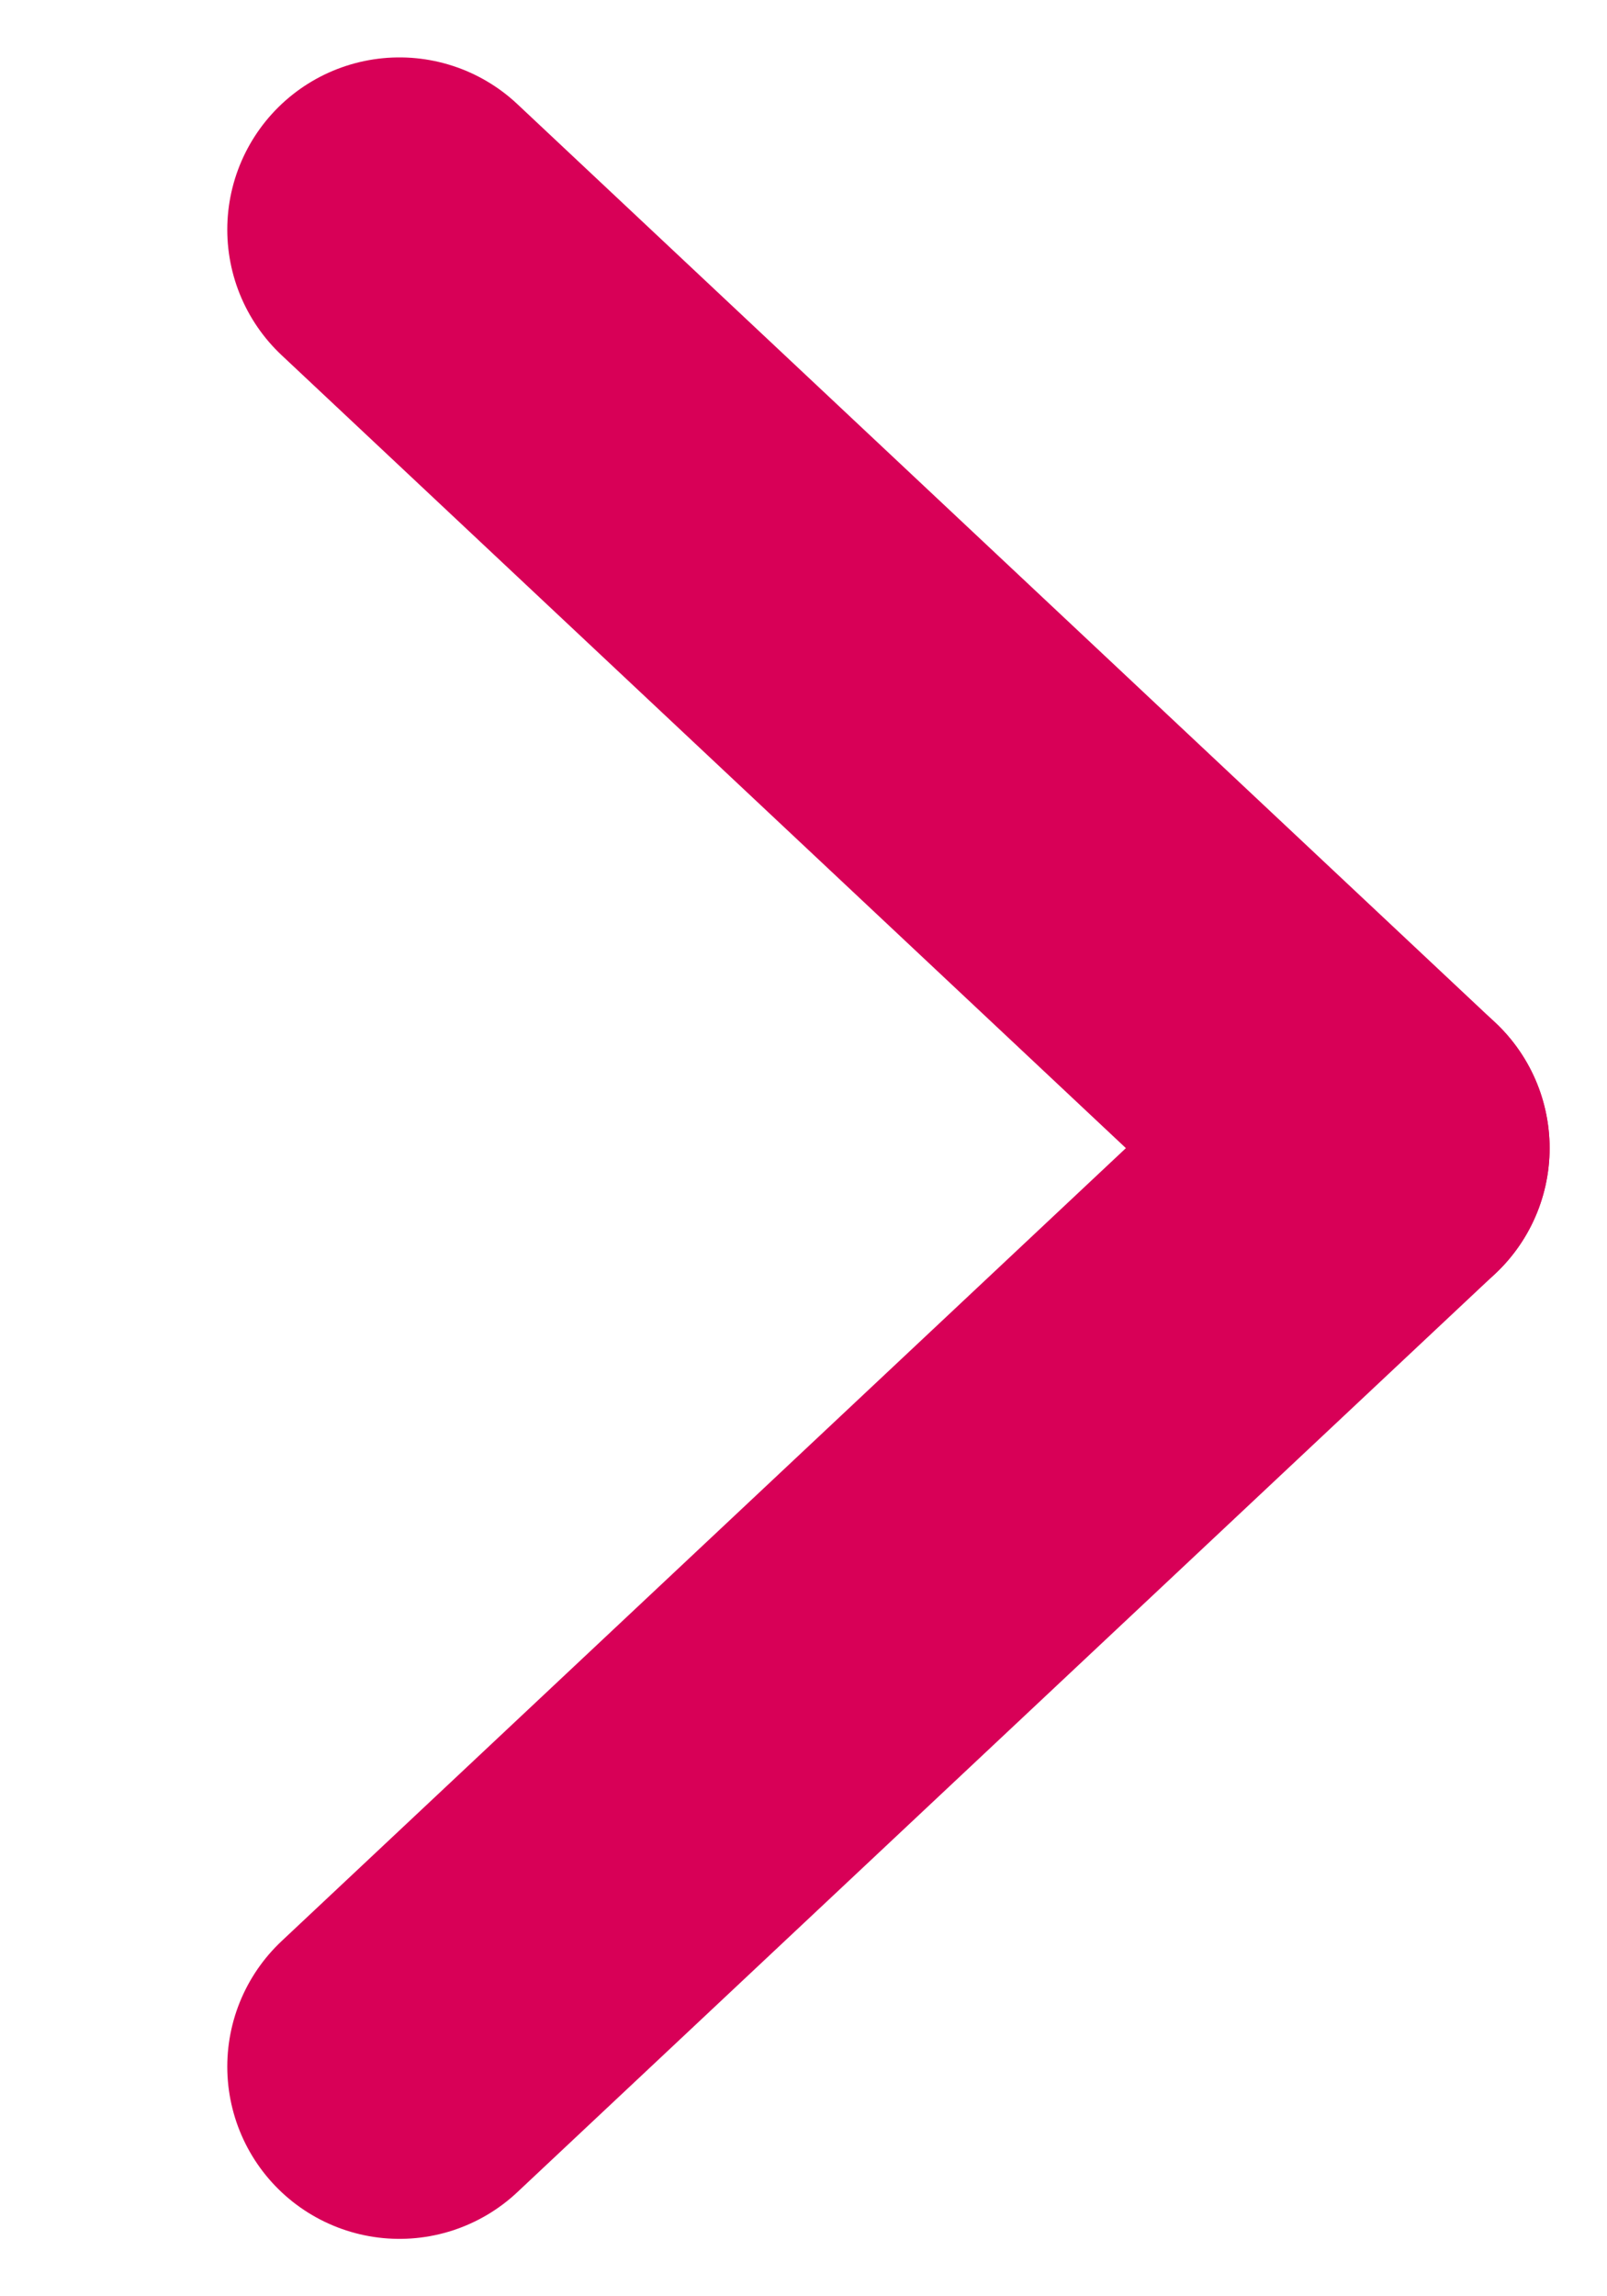
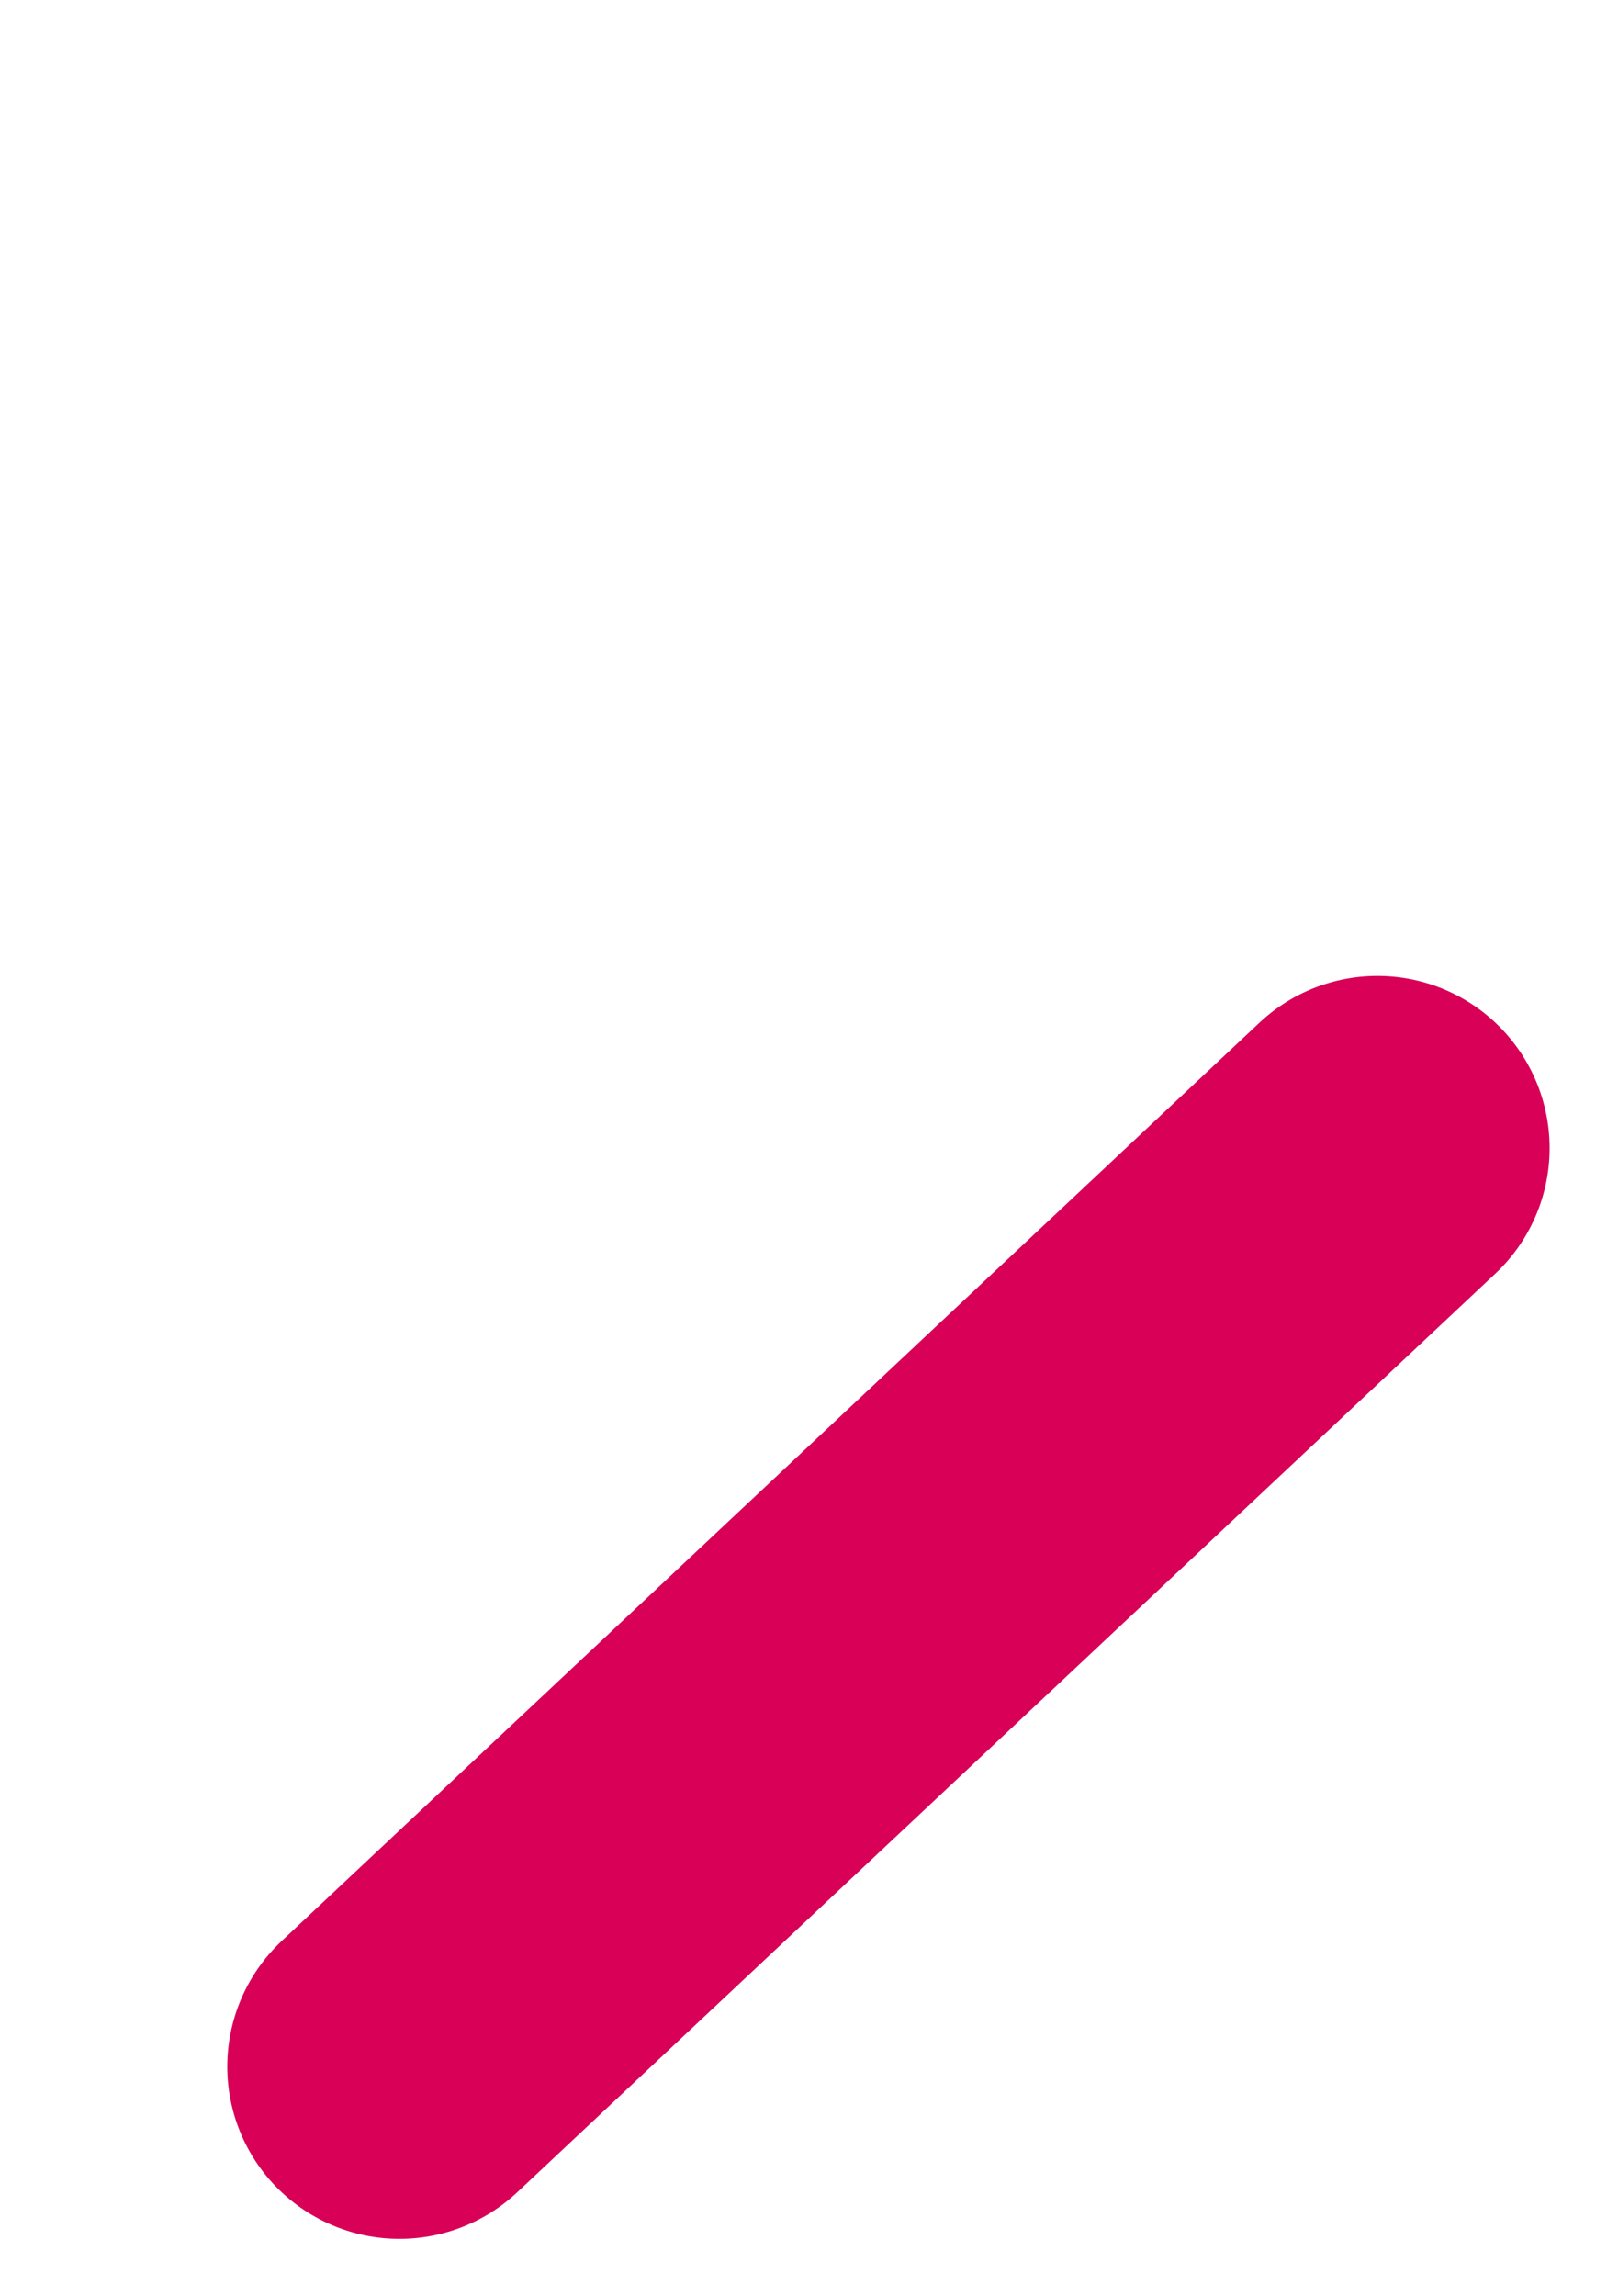
<svg xmlns="http://www.w3.org/2000/svg" width="7" height="10" viewBox="0 0 7 10" fill="none">
  <path d="M6 5L1.74 9" stroke="#D80057" stroke-width="1.5" stroke-linecap="round" stroke-linejoin="round" />
-   <path d="M1.74 1L6 5" stroke="#D80057" stroke-width="1.5" stroke-linecap="round" stroke-linejoin="round" />
</svg>